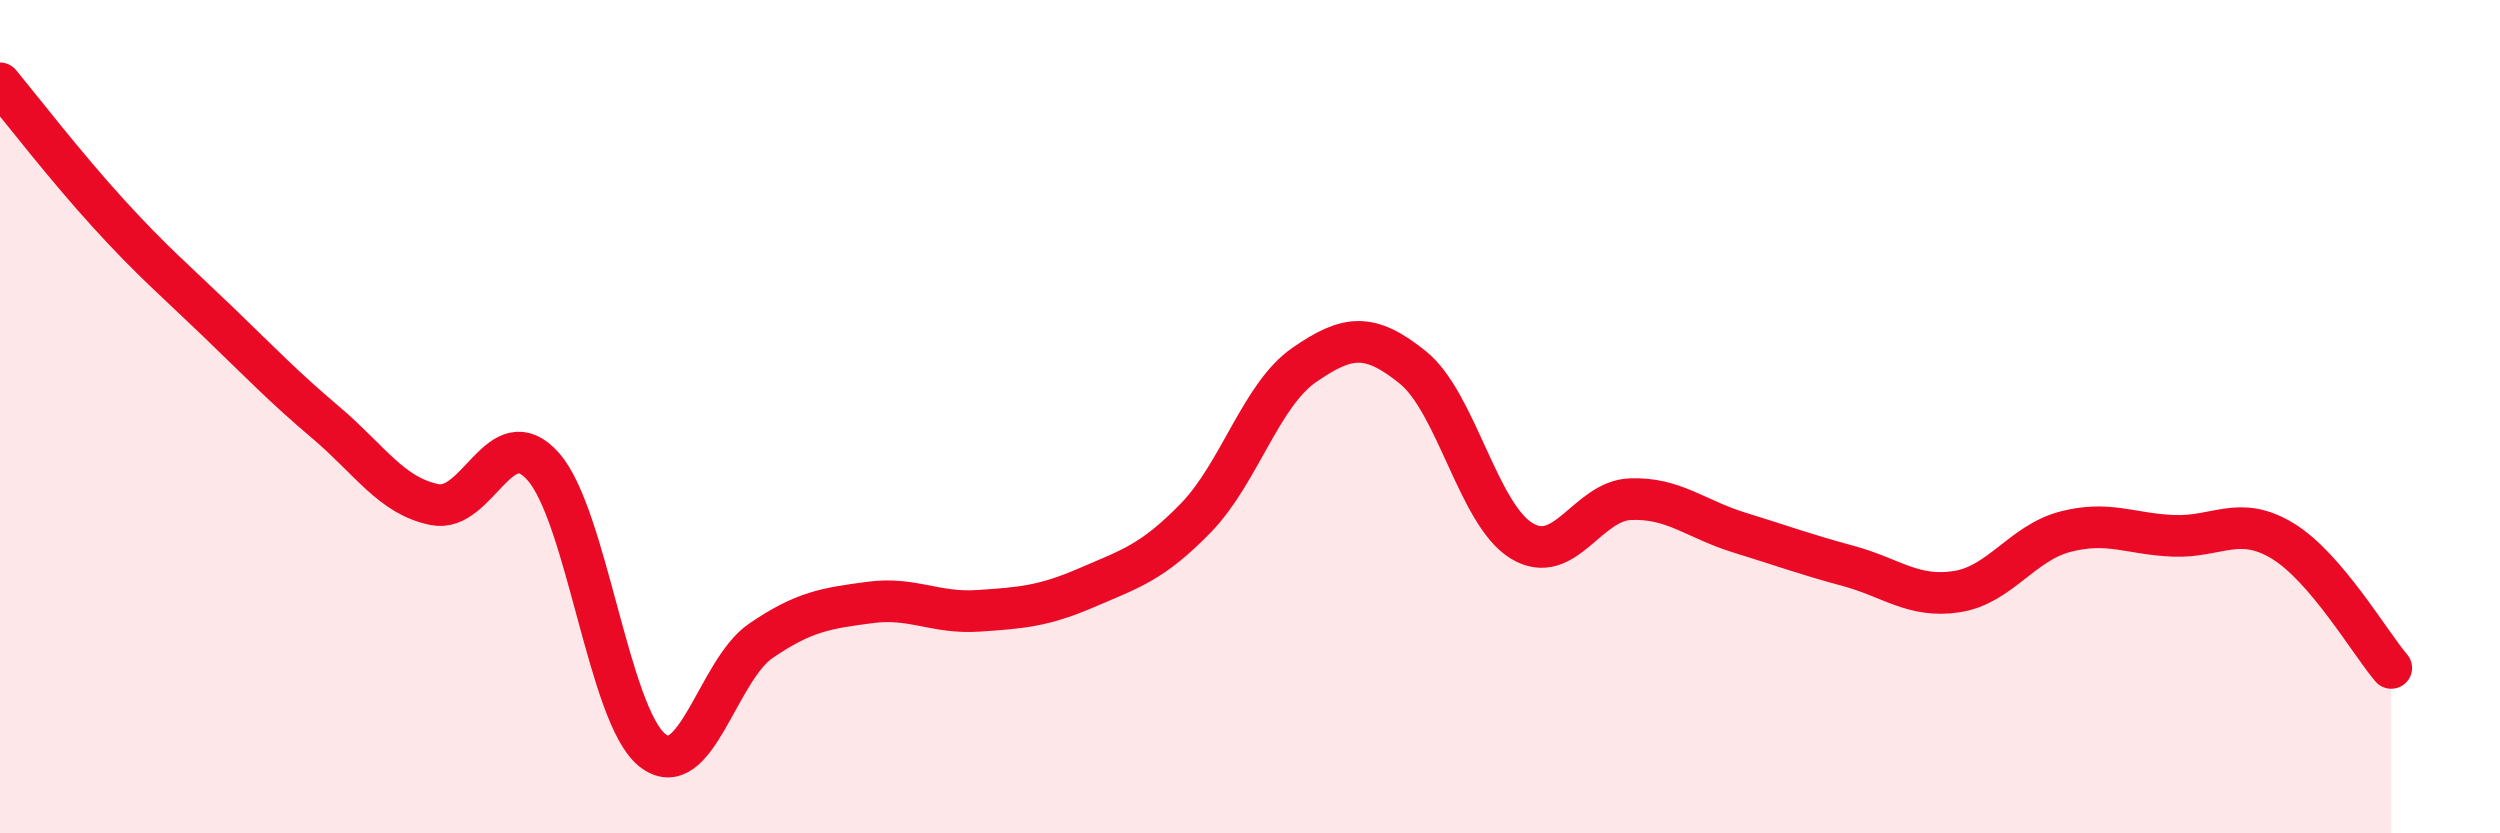
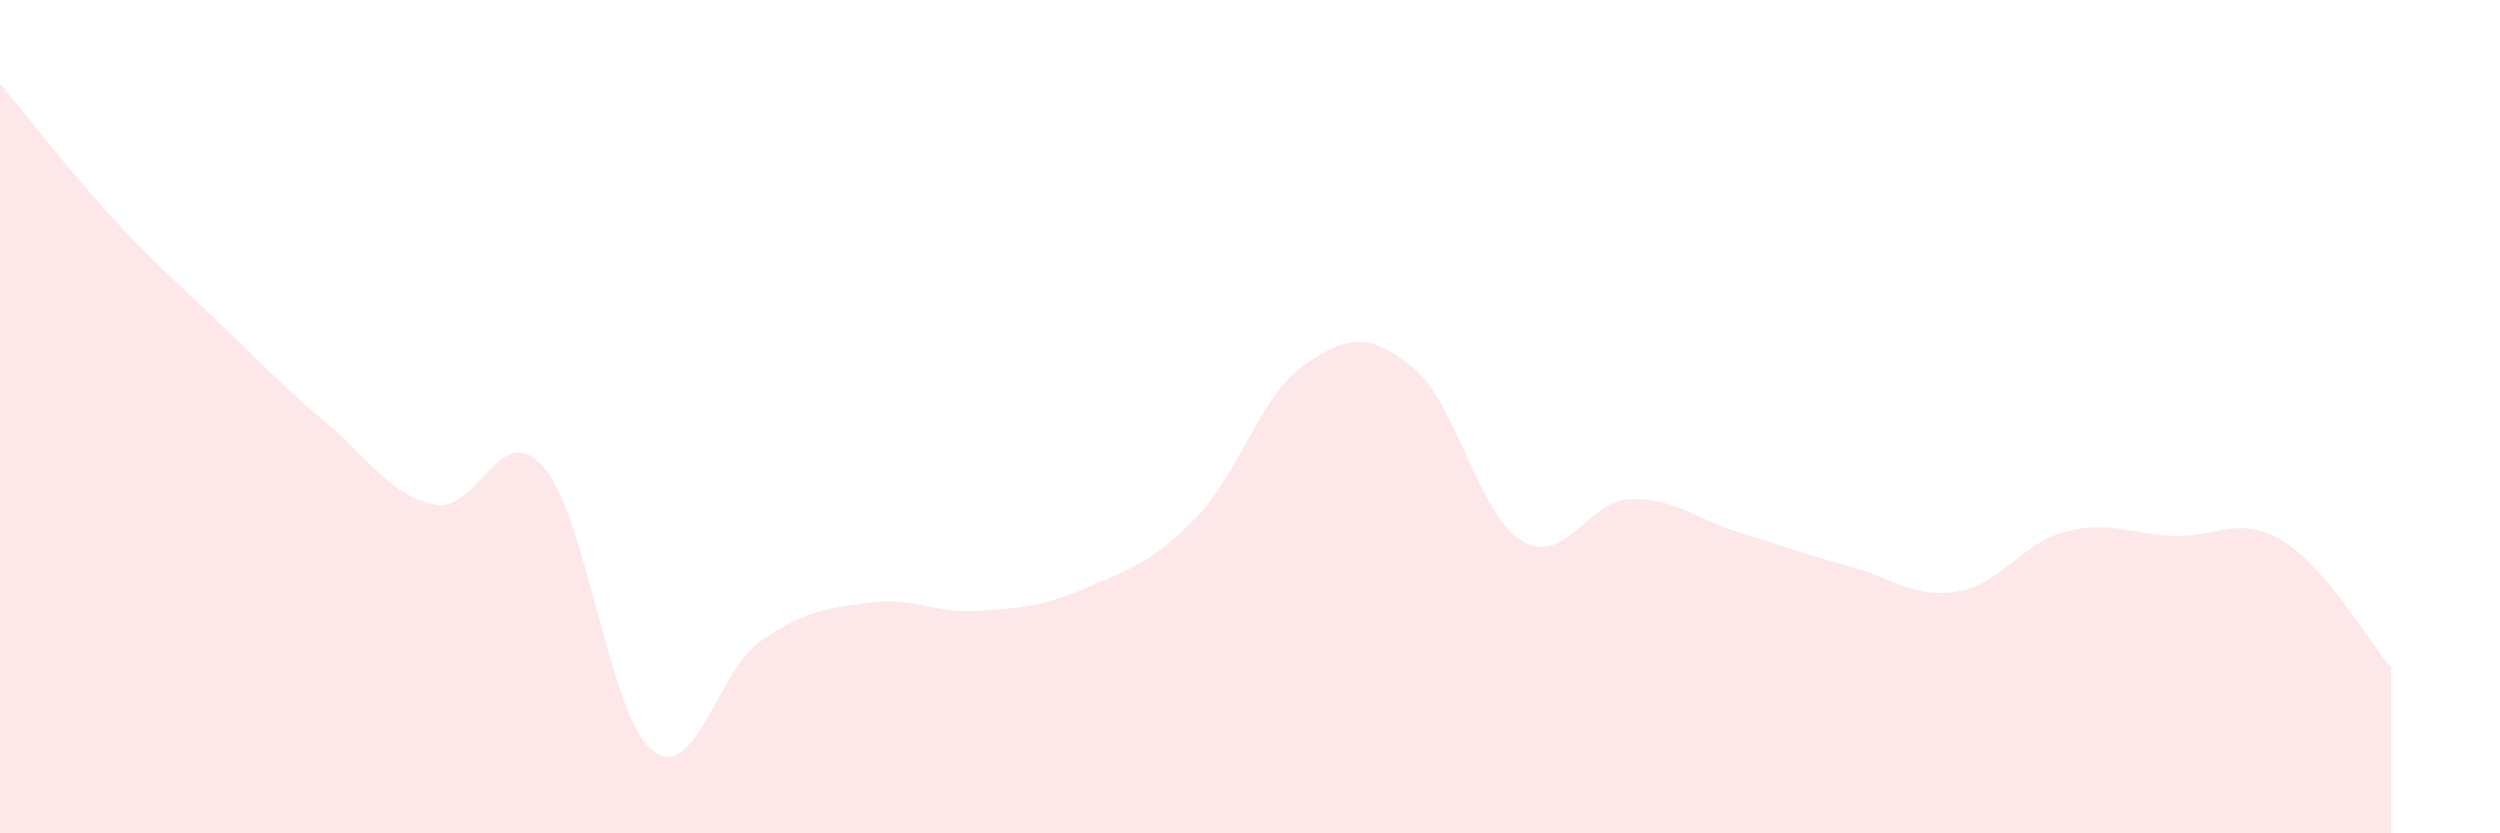
<svg xmlns="http://www.w3.org/2000/svg" width="60" height="20" viewBox="0 0 60 20">
  <path d="M 0,2 C 0.52,2.63 1.57,3.99 2.61,5.13 C 3.65,6.27 4.18,6.71 5.22,7.71 C 6.26,8.71 6.79,9.27 7.83,10.15 C 8.87,11.03 9.39,11.9 10.43,12.11 C 11.47,12.32 12,10.02 13.04,11.2 C 14.08,12.38 14.61,17.16 15.65,18 C 16.69,18.84 17.22,16.09 18.26,15.38 C 19.3,14.67 19.83,14.6 20.87,14.46 C 21.91,14.32 22.44,14.73 23.48,14.66 C 24.52,14.59 25.05,14.55 26.09,14.1 C 27.13,13.65 27.66,13.5 28.7,12.43 C 29.74,11.36 30.26,9.48 31.3,8.76 C 32.34,8.04 32.87,7.98 33.91,8.82 C 34.95,9.66 35.48,12.35 36.52,12.98 C 37.56,13.61 38.09,12.02 39.13,11.98 C 40.17,11.94 40.7,12.46 41.74,12.78 C 42.78,13.1 43.31,13.3 44.35,13.58 C 45.39,13.86 45.92,14.36 46.96,14.2 C 48,14.04 48.53,13.03 49.57,12.76 C 50.61,12.49 51.13,12.82 52.17,12.86 C 53.21,12.9 53.74,12.35 54.78,12.98 C 55.82,13.61 56.87,15.42 57.39,16.03L57.39 20L0 20Z" fill="#EB0A25" opacity="0.1" stroke-linecap="round" stroke-linejoin="round" />
-   <path d="M 0,2 C 0.52,2.63 1.57,3.99 2.61,5.13 C 3.65,6.27 4.18,6.71 5.22,7.71 C 6.26,8.71 6.79,9.27 7.83,10.15 C 8.87,11.03 9.39,11.9 10.43,12.11 C 11.47,12.32 12,10.02 13.04,11.2 C 14.08,12.38 14.61,17.16 15.65,18 C 16.69,18.84 17.22,16.09 18.26,15.38 C 19.3,14.67 19.83,14.6 20.87,14.46 C 21.91,14.32 22.44,14.73 23.48,14.66 C 24.52,14.59 25.05,14.55 26.09,14.1 C 27.13,13.65 27.66,13.5 28.7,12.43 C 29.74,11.36 30.26,9.48 31.3,8.76 C 32.34,8.04 32.87,7.98 33.91,8.82 C 34.95,9.66 35.48,12.35 36.52,12.98 C 37.56,13.61 38.09,12.02 39.13,11.98 C 40.17,11.94 40.7,12.46 41.74,12.78 C 42.78,13.1 43.31,13.3 44.35,13.58 C 45.39,13.86 45.92,14.36 46.96,14.2 C 48,14.04 48.53,13.03 49.57,12.76 C 50.61,12.49 51.13,12.82 52.17,12.86 C 53.21,12.9 53.74,12.35 54.78,12.98 C 55.82,13.61 56.87,15.42 57.39,16.03" stroke="#EB0A25" stroke-width="1" fill="none" stroke-linecap="round" stroke-linejoin="round" />
</svg>